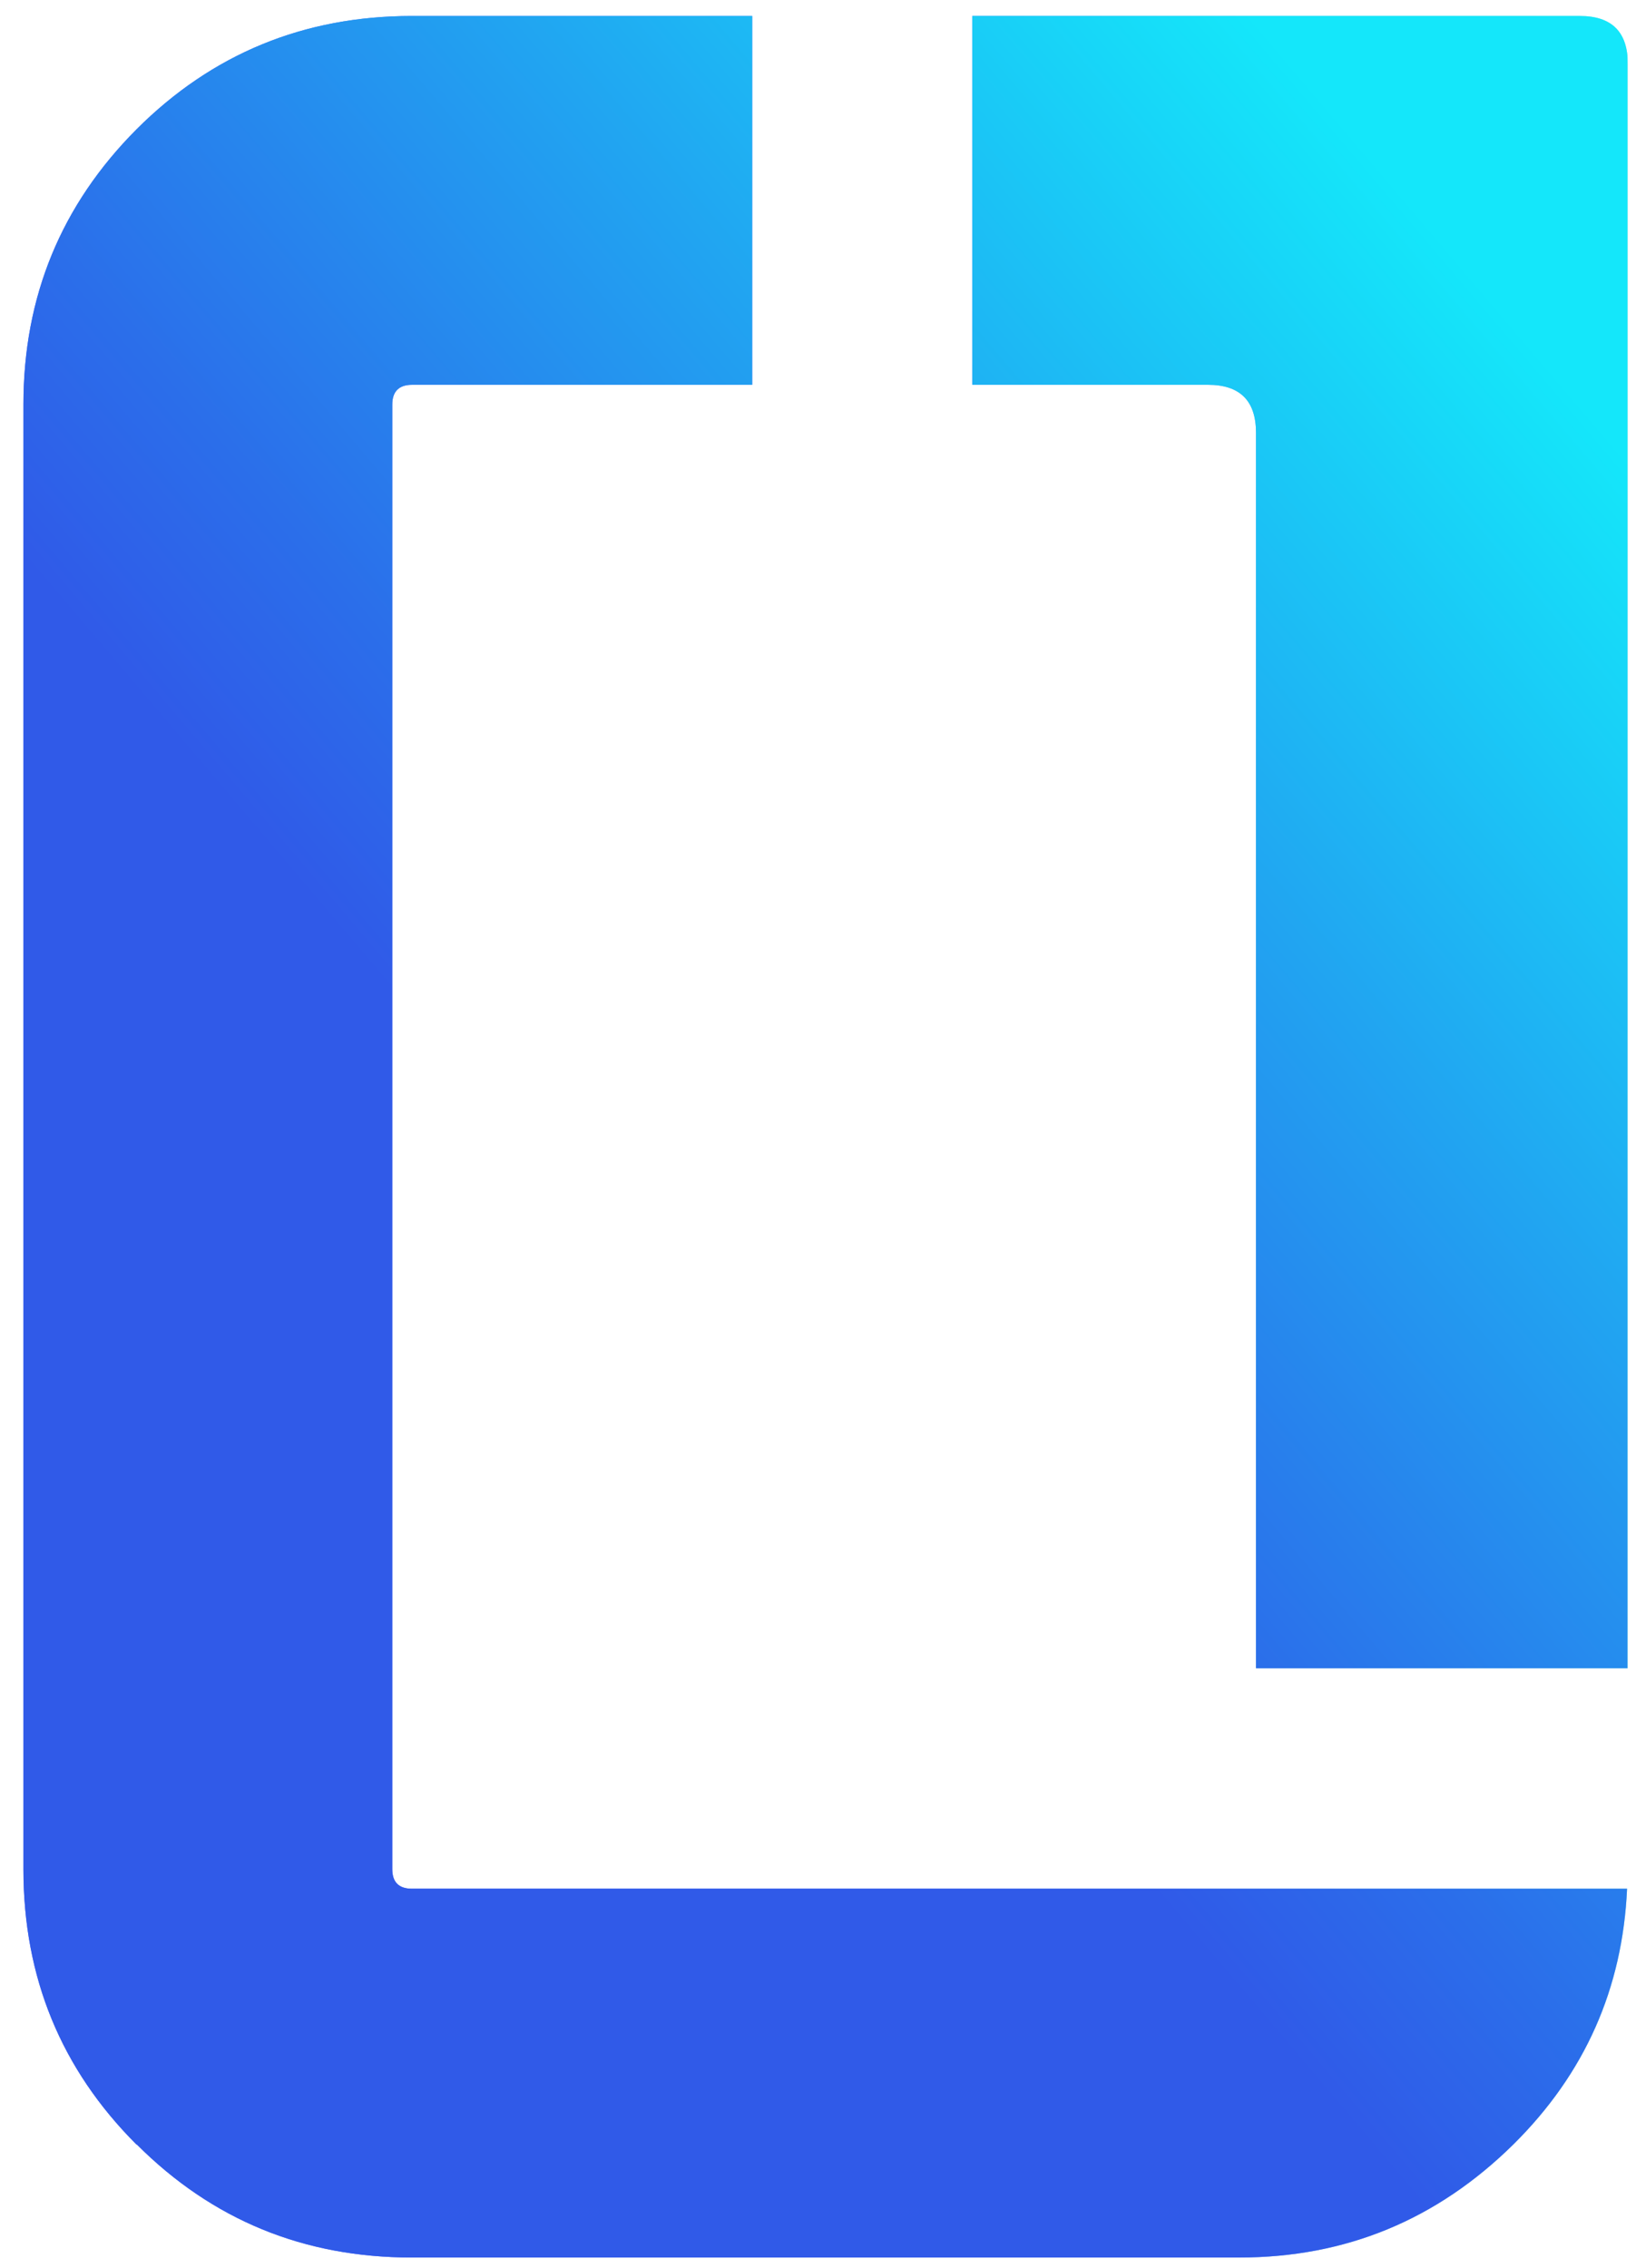
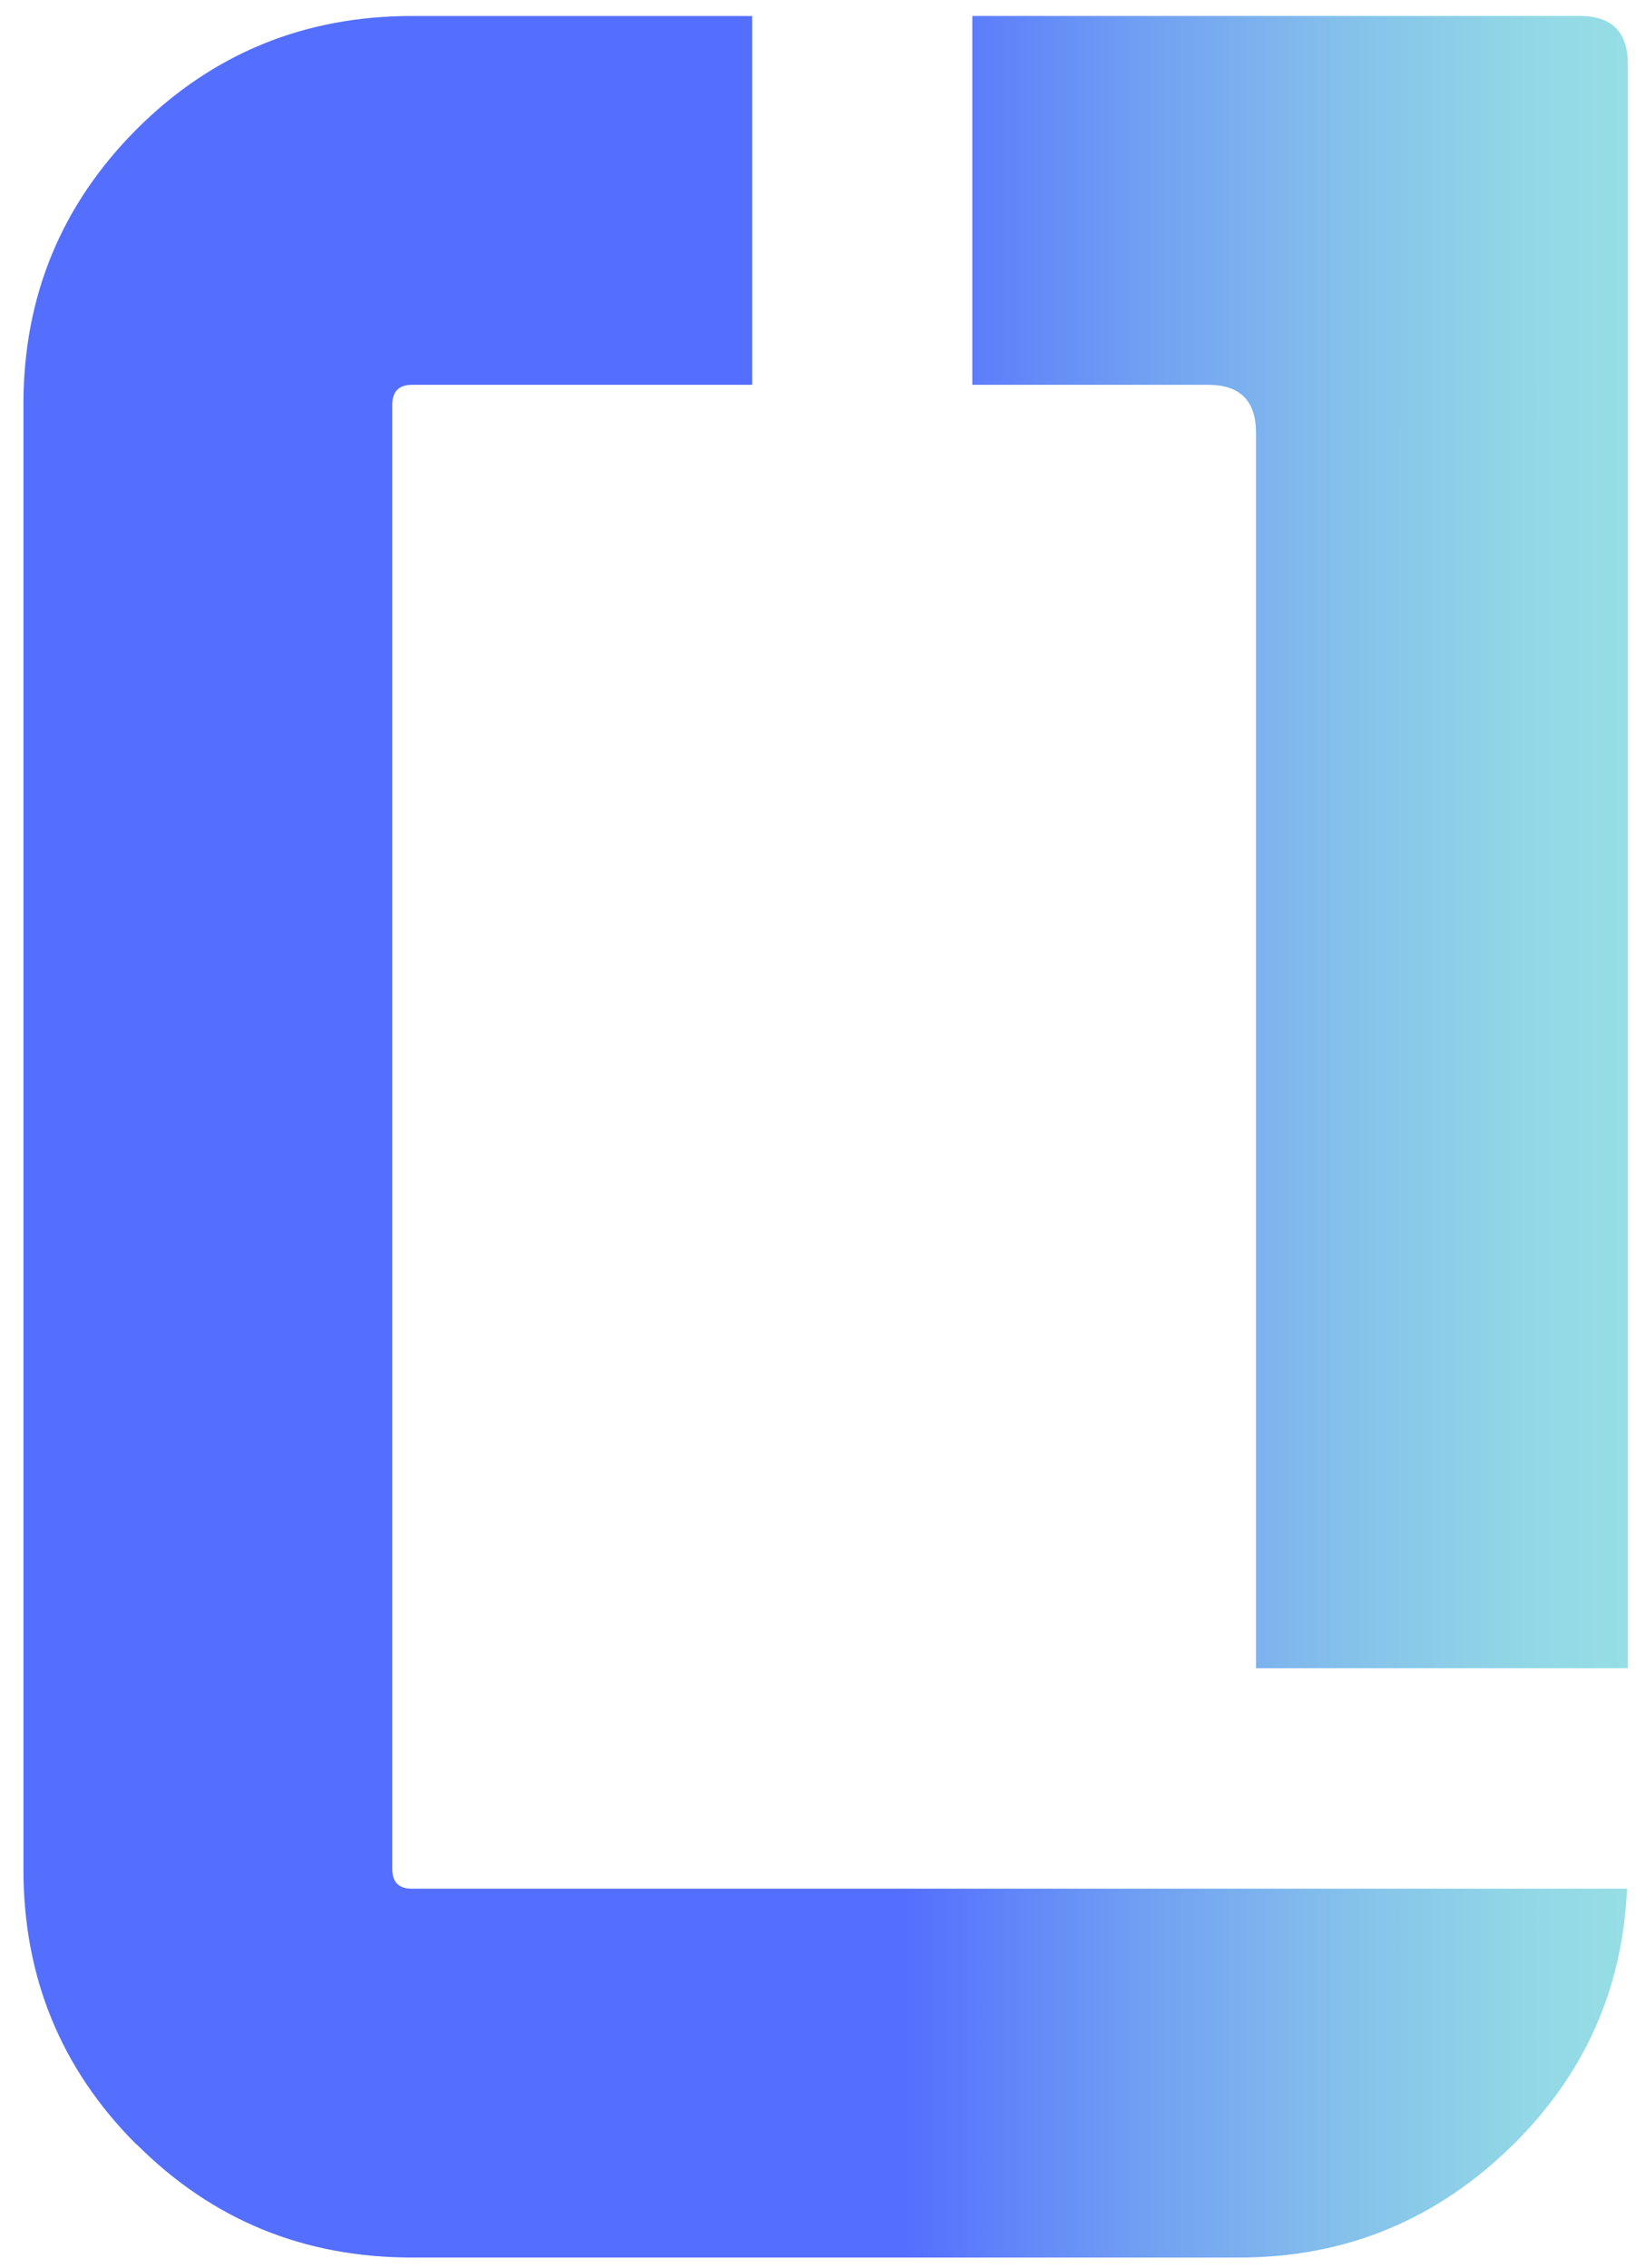
<svg xmlns="http://www.w3.org/2000/svg" id="Ebene_1" viewBox="0 0 44 61">
  <defs>
    <style>.cls-1{fill:url(#Unbenannter_Verlauf_4);}.cls-2{fill:url(#Unbenannter_Verlauf_41);}.cls-3{clip-path:url(#clippath);}</style>
    <linearGradient id="Unbenannter_Verlauf_41" x1=".63" y1="30.58" x2="43.78" y2="30.58" gradientUnits="userSpaceOnUse">
      <stop offset=".55" stop-color="#546ffe" />
      <stop offset=".69" stop-color="#6f9df3" />
      <stop offset=".82" stop-color="#84c0eb" />
      <stop offset=".93" stop-color="#91d6e6" />
      <stop offset="1" stop-color="#96dee5" />
    </linearGradient>
    <clipPath id="clippath">
-       <path class="cls-2" d="m3.67,57.68c-2.03-2.03-3.04-4.5-3.04-7.4V10.88c0-2.91,1.02-5.37,3.04-7.4C5.7,1.45,8.17.43,11.08.43h9.15v9.92h-9.15c-.35,0-.53.18-.53.53v39.39c0,.35.17.53.53.53h9.15s23.53,0,23.53,0c-.12,2.68-1.13,4.97-3.06,6.88-2.06,2.03-4.51,3.04-7.37,3.04H11.08c-2.91,0-5.37-1.01-7.4-3.04ZM26.15.43v9.92h6.34c.86,0,1.29.43,1.29,1.29v33.23h10V1.72c0-.86-.43-1.29-1.29-1.29h-16.34Z" />
+       <path class="cls-2" d="m3.67,57.68c-2.03-2.03-3.04-4.5-3.04-7.4V10.88c0-2.91,1.02-5.37,3.04-7.4C5.7,1.45,8.17.43,11.08.43h9.15v9.92h-9.15c-.35,0-.53.18-.53.53v39.39c0,.35.17.53.53.53s23.53,0,23.53,0c-.12,2.68-1.13,4.97-3.06,6.88-2.06,2.03-4.51,3.04-7.37,3.04H11.08c-2.91,0-5.37-1.01-7.4-3.04ZM26.15.43v9.92h6.34c.86,0,1.29.43,1.29,1.29v33.23h10V1.72c0-.86-.43-1.29-1.29-1.29h-16.34Z" />
    </clipPath>
    <linearGradient id="Unbenannter_Verlauf_4" x1="-.75" y1="49.51" x2="50.08" y2="6.39" gradientUnits="userSpaceOnUse">
      <stop offset=".35" stop-color="#305ae8" />
      <stop offset=".44" stop-color="#2b6eea" />
      <stop offset=".64" stop-color="#21a4f1" />
      <stop offset=".87" stop-color="#14e7fa" />
    </linearGradient>
  </defs>
  <path class="cls-2" d="m3.67,57.68c-2.03-2.03-3.04-4.5-3.04-7.4V10.88c0-2.91,1.02-5.37,3.04-7.4C5.7,1.45,8.17.43,11.08.43h9.15v9.92h-9.15c-.35,0-.53.18-.53.53v39.39c0,.35.17.53.53.53h9.15s23.53,0,23.53,0c-.12,2.68-1.13,4.97-3.06,6.88-2.06,2.03-4.51,3.04-7.37,3.04H11.08c-2.91,0-5.37-1.01-7.4-3.04ZM26.15.43v9.92h6.34c.86,0,1.29.43,1.29,1.29v33.23h10V1.72c0-.86-.43-1.29-1.29-1.29h-16.34Z" />
  <g class="cls-3">
-     <rect class="cls-1" x="-.2" y="-.09" width="43.97" height="60.96" />
-   </g>
+     </g>
</svg>